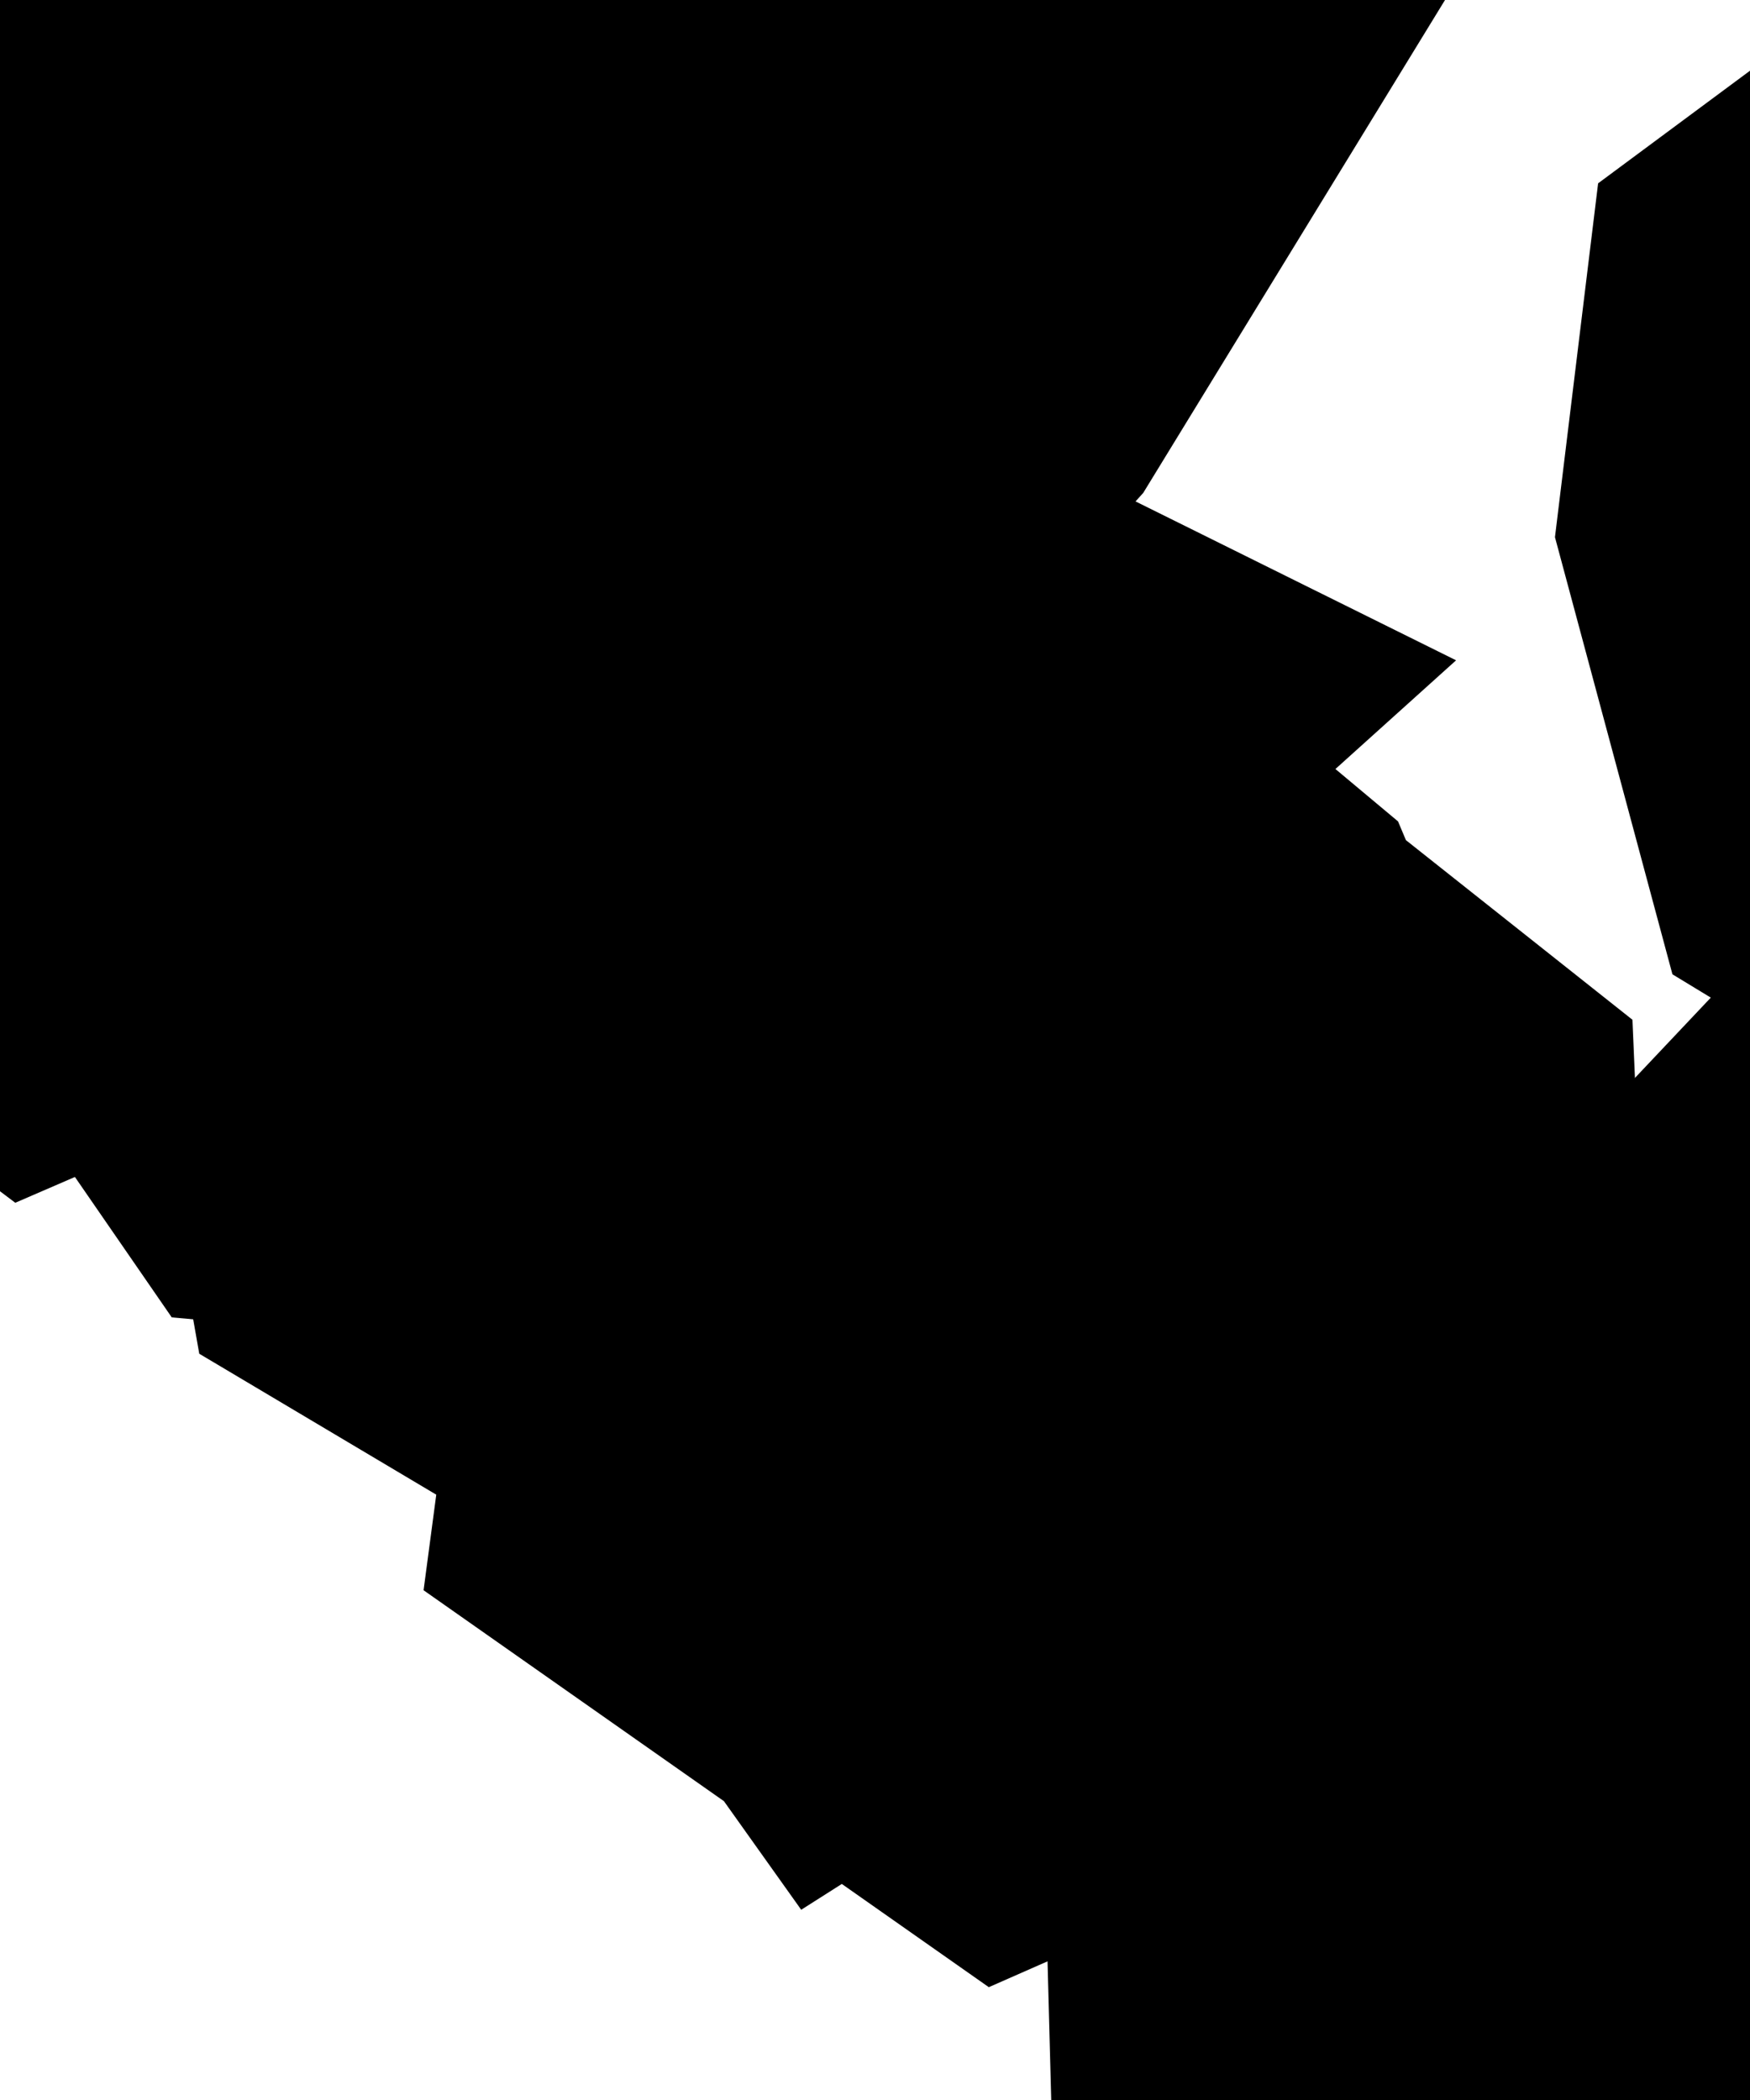
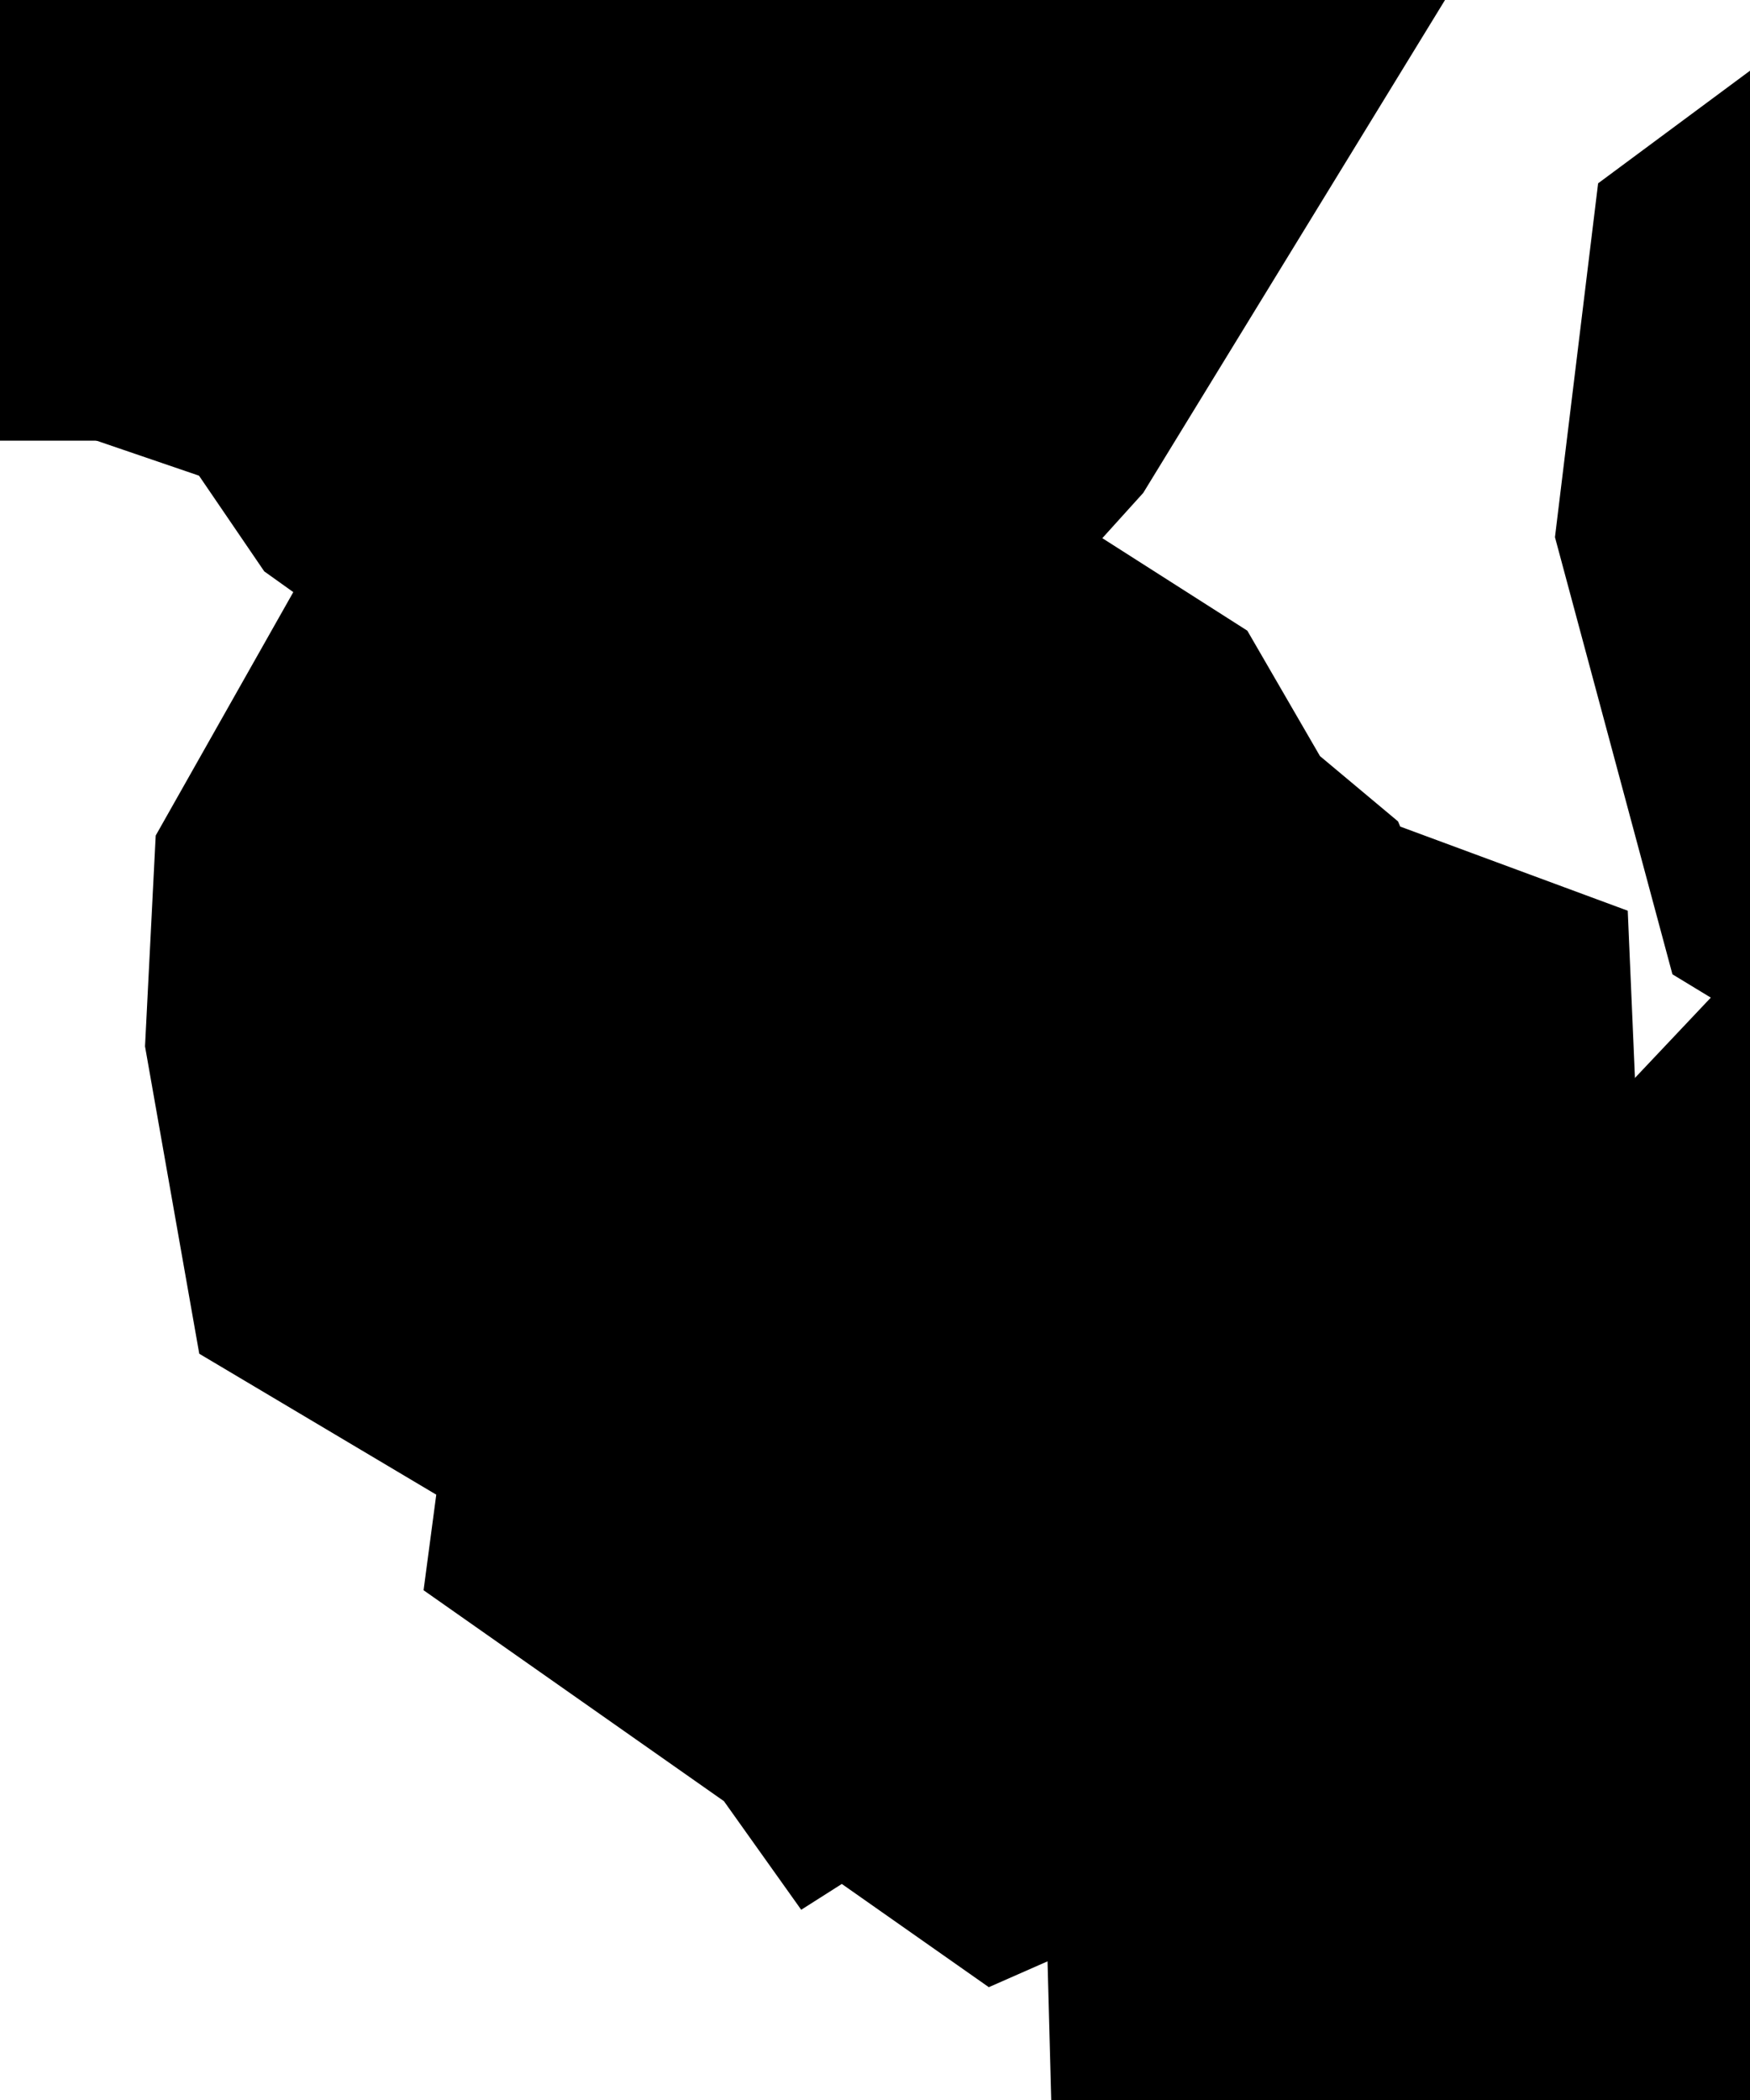
<svg xmlns="http://www.w3.org/2000/svg" width="5" height="6" viewBox="0 0 5 6" fill="none">
  <path d="M6.602 4.238L6.468 4.41L6.004 4.341L5.91 4.126L5.89 3.974L6.18 3.667L6.508 3.798L6.634 3.943L6.728 3.973L6.726 4.096L6.691 4.186L6.602 4.238ZM6.473 1.906L6.41 2.02L6.071 1.814L5.967 1.427L5.977 1.345L6.035 1.302L6.17 1.377L6.349 1.405L6.464 1.531L6.473 1.906Z" stroke="black" stroke-width="3" />
  <path d="M1.252 -0.907L0.59 -0.687L0.617 -0.813L1.148 -1.114L1.341 -1.094L1.252 -0.907Z" stroke="black" stroke-width="3" />
  <path d="M1.956 0.598L1.893 0.602L1.844 0.567L1.799 0.501L1.774 0.436L1.78 0.397L1.817 0.415L2.09 0.457L2.06 0.506L2.013 0.558L1.956 0.598Z" stroke="black" stroke-width="3" />
-   <path d="M-20.42 25.163L-20.622 25.639L-20.738 25.427L-20.758 25.048L-20.841 24.9L-21.014 24.809L-21.107 24.685L-21.099 24.498L-20.476 24.797L-20.42 25.163ZM1.516 2.25L1.415 2.341L1.326 2.333L1.266 2.246L1.256 2.1L1.341 2.141L1.372 2.163L1.399 2.192L1.516 2.25ZM0.287 1.697L0.25 1.713L0.197 1.673L0.206 1.602L0.25 1.572L0.284 1.593L0.311 1.649L0.287 1.697Z" stroke="black" stroke-width="3" />
-   <path d="M8.22 7.722L7.731 7.769L7.409 7.732L7.335 7.424L7.499 7.162L7.381 6.845L7.456 6.657L7.621 6.532L7.891 6.698L7.934 6.935L8.103 7.152L8.864 7.615L8.22 7.722ZM7.128 8.685L6.792 8.877L6.627 8.818L6.422 8.447L6.278 7.418L6.39 7.247L6.47 7.183L6.913 7.309L7.099 7.455L7.284 7.547L7.191 7.735L7.237 8.508L7.128 8.685ZM8.624 9.189L8.392 9.205L8.29 9.168L8.259 8.91L8.438 8.732L8.544 8.689L8.7 8.889L8.737 9.055L8.624 9.189Z" stroke="black" stroke-width="3" />
-   <path d="M2.793 3.359L2.686 3.427L2.496 3.16L2.191 3.087L1.927 2.93L1.921 2.896L1.925 2.817L1.977 2.725L2.112 2.655L2.449 2.87L2.606 3.141L2.753 3.264L2.793 3.359ZM3.204 3.872L2.995 3.964L2.817 3.839L2.857 3.538L3.026 3.529L3.195 3.663L3.204 3.872Z" stroke="black" stroke-width="3" />
+   <path d="M2.793 3.359L2.686 3.427L2.496 3.16L2.191 3.087L1.927 2.93L1.921 2.896L1.925 2.817L1.977 2.725L2.112 2.655L2.449 2.87L2.606 3.141L2.753 3.264L2.793 3.359ZM3.204 3.872L2.995 3.964L2.817 3.839L2.857 3.538L3.195 3.663L3.204 3.872Z" stroke="black" stroke-width="3" />
  <path d="M1.209 -0.241H0.743L0.777 -0.336L0.994 -0.442L1.152 -0.433L1.216 -0.395L1.209 -0.241Z" stroke="black" stroke-width="3" />
  <path d="M4.802 5.522L4.778 5.777L4.496 5.698L4.49 5.473L4.623 5.244L4.688 5.222L4.802 5.522Z" stroke="black" stroke-width="3" />
  <path d="M0.743 -0.241H1.209L1.204 -0.138L1.16 -0.024L0.879 -0.12L0.737 -0.221L0.743 -0.241Z" stroke="black" stroke-width="3" />
</svg>